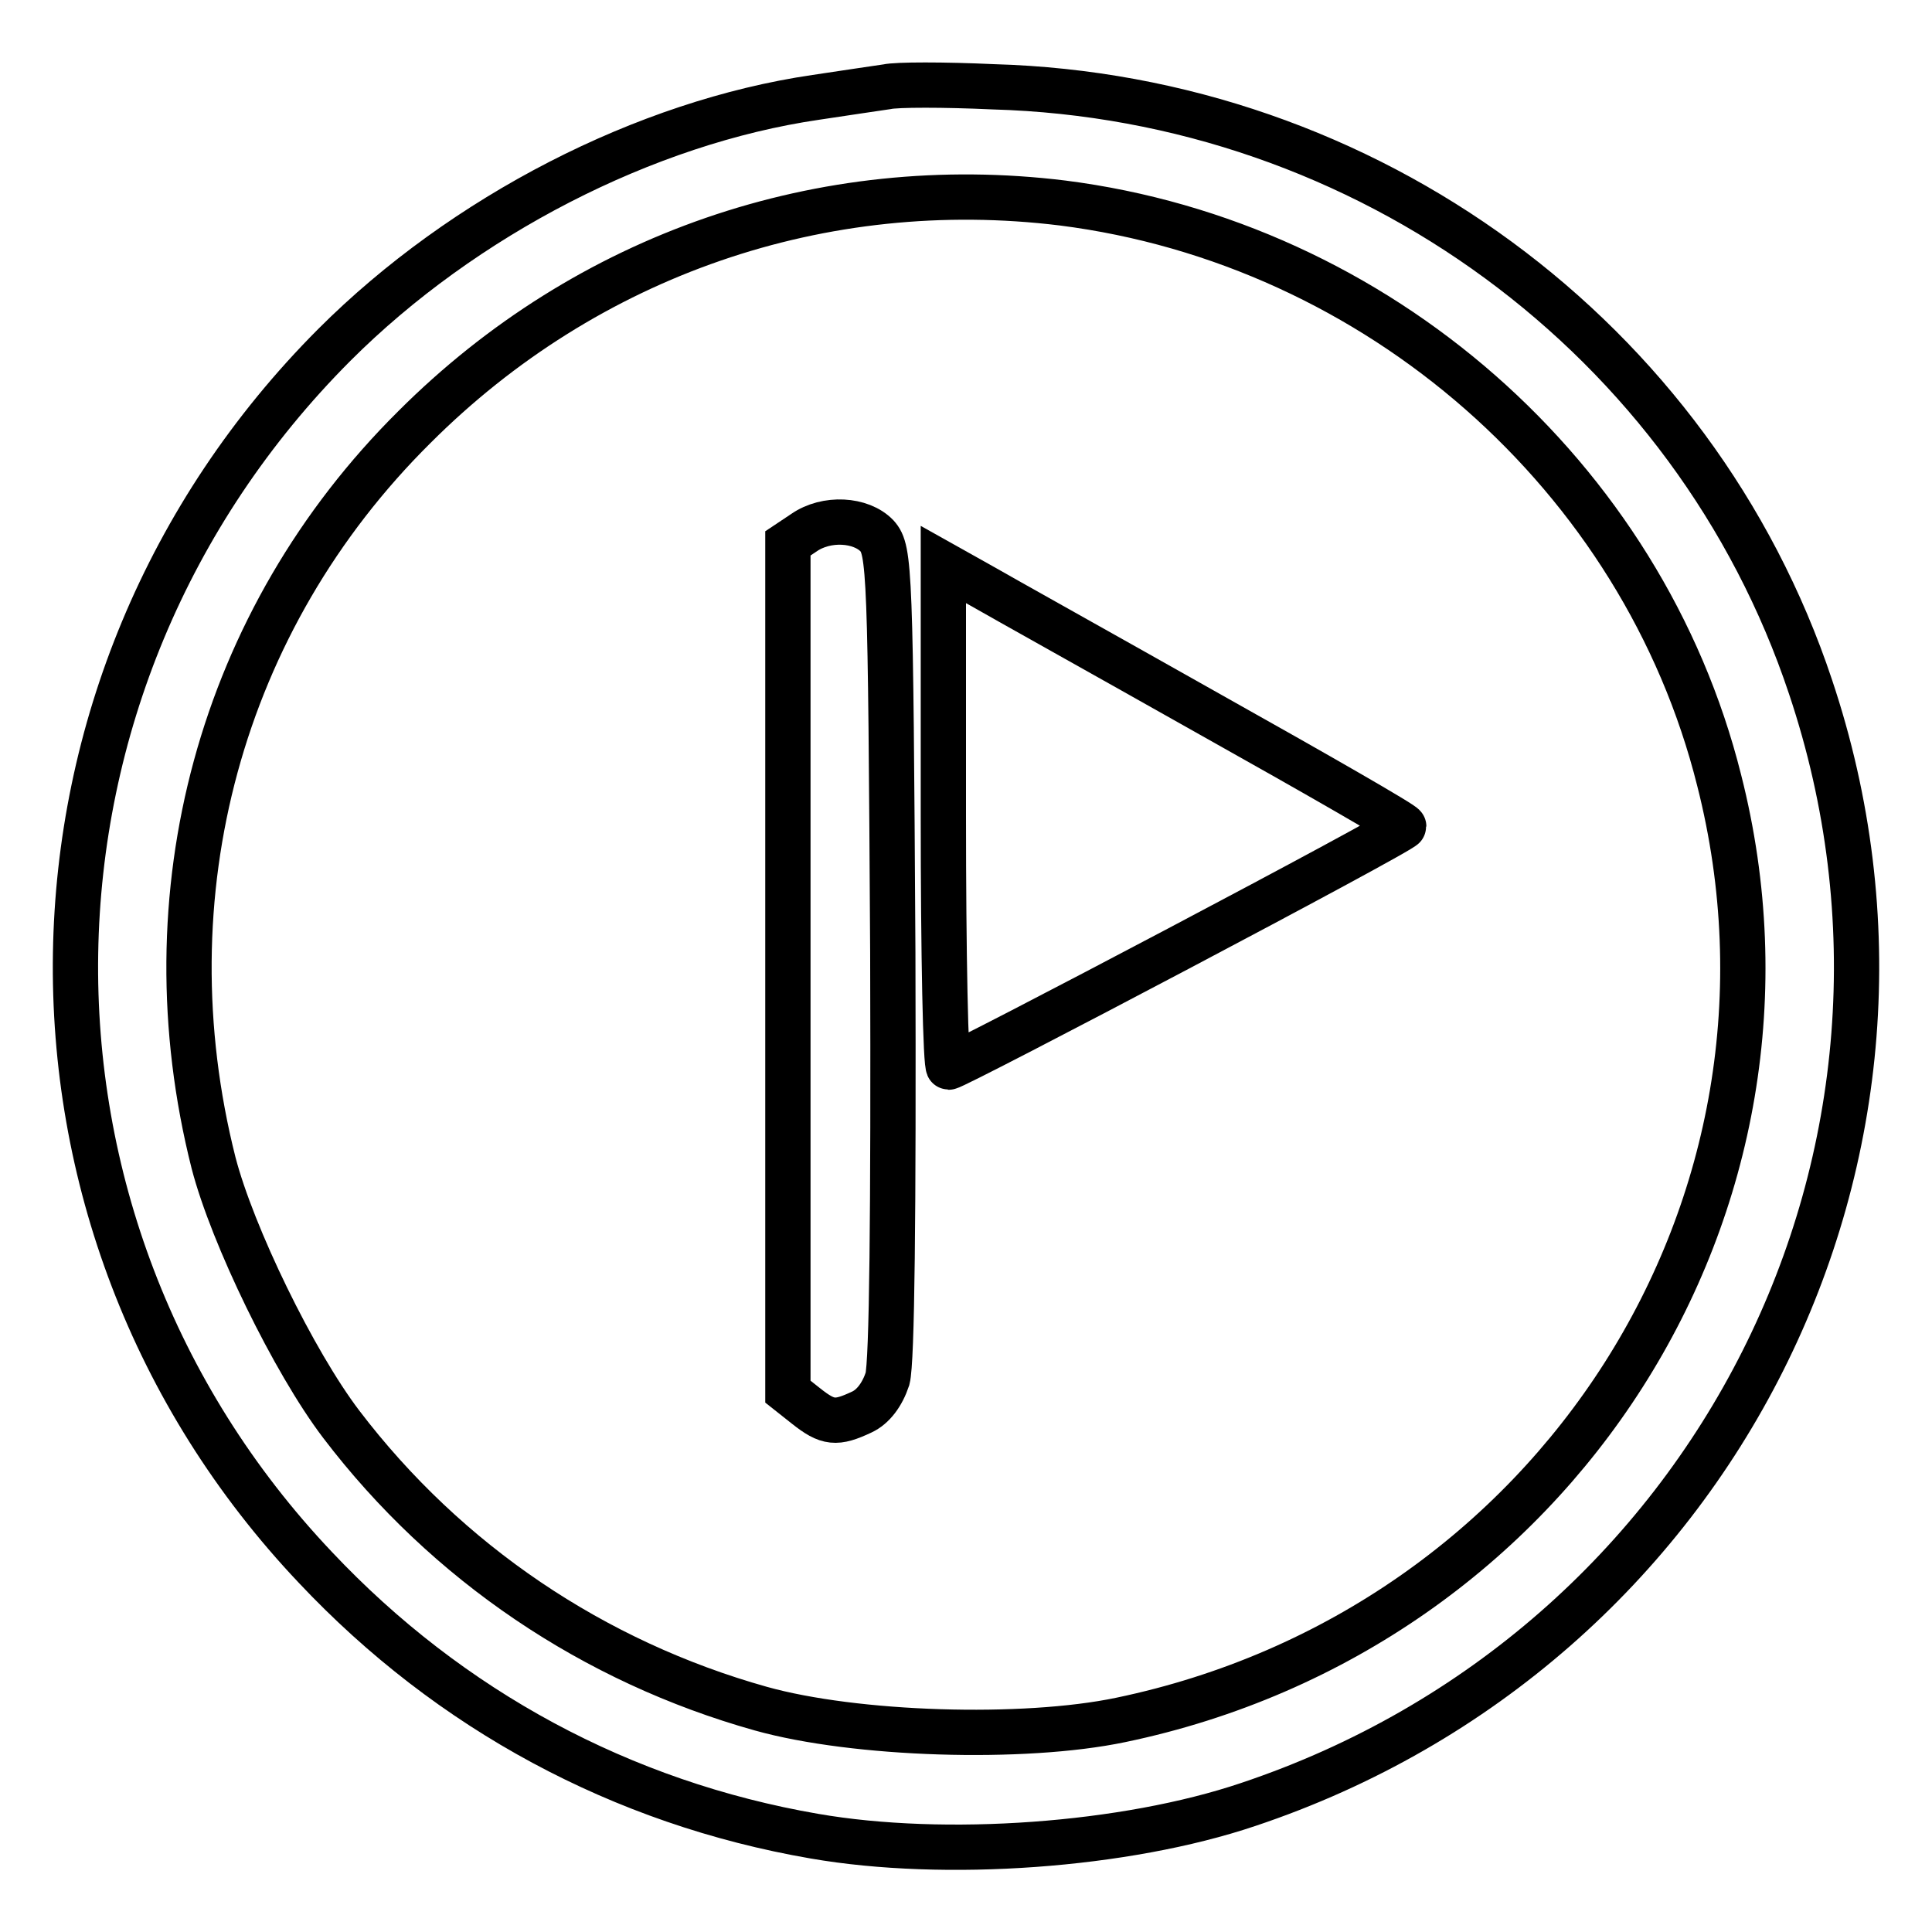
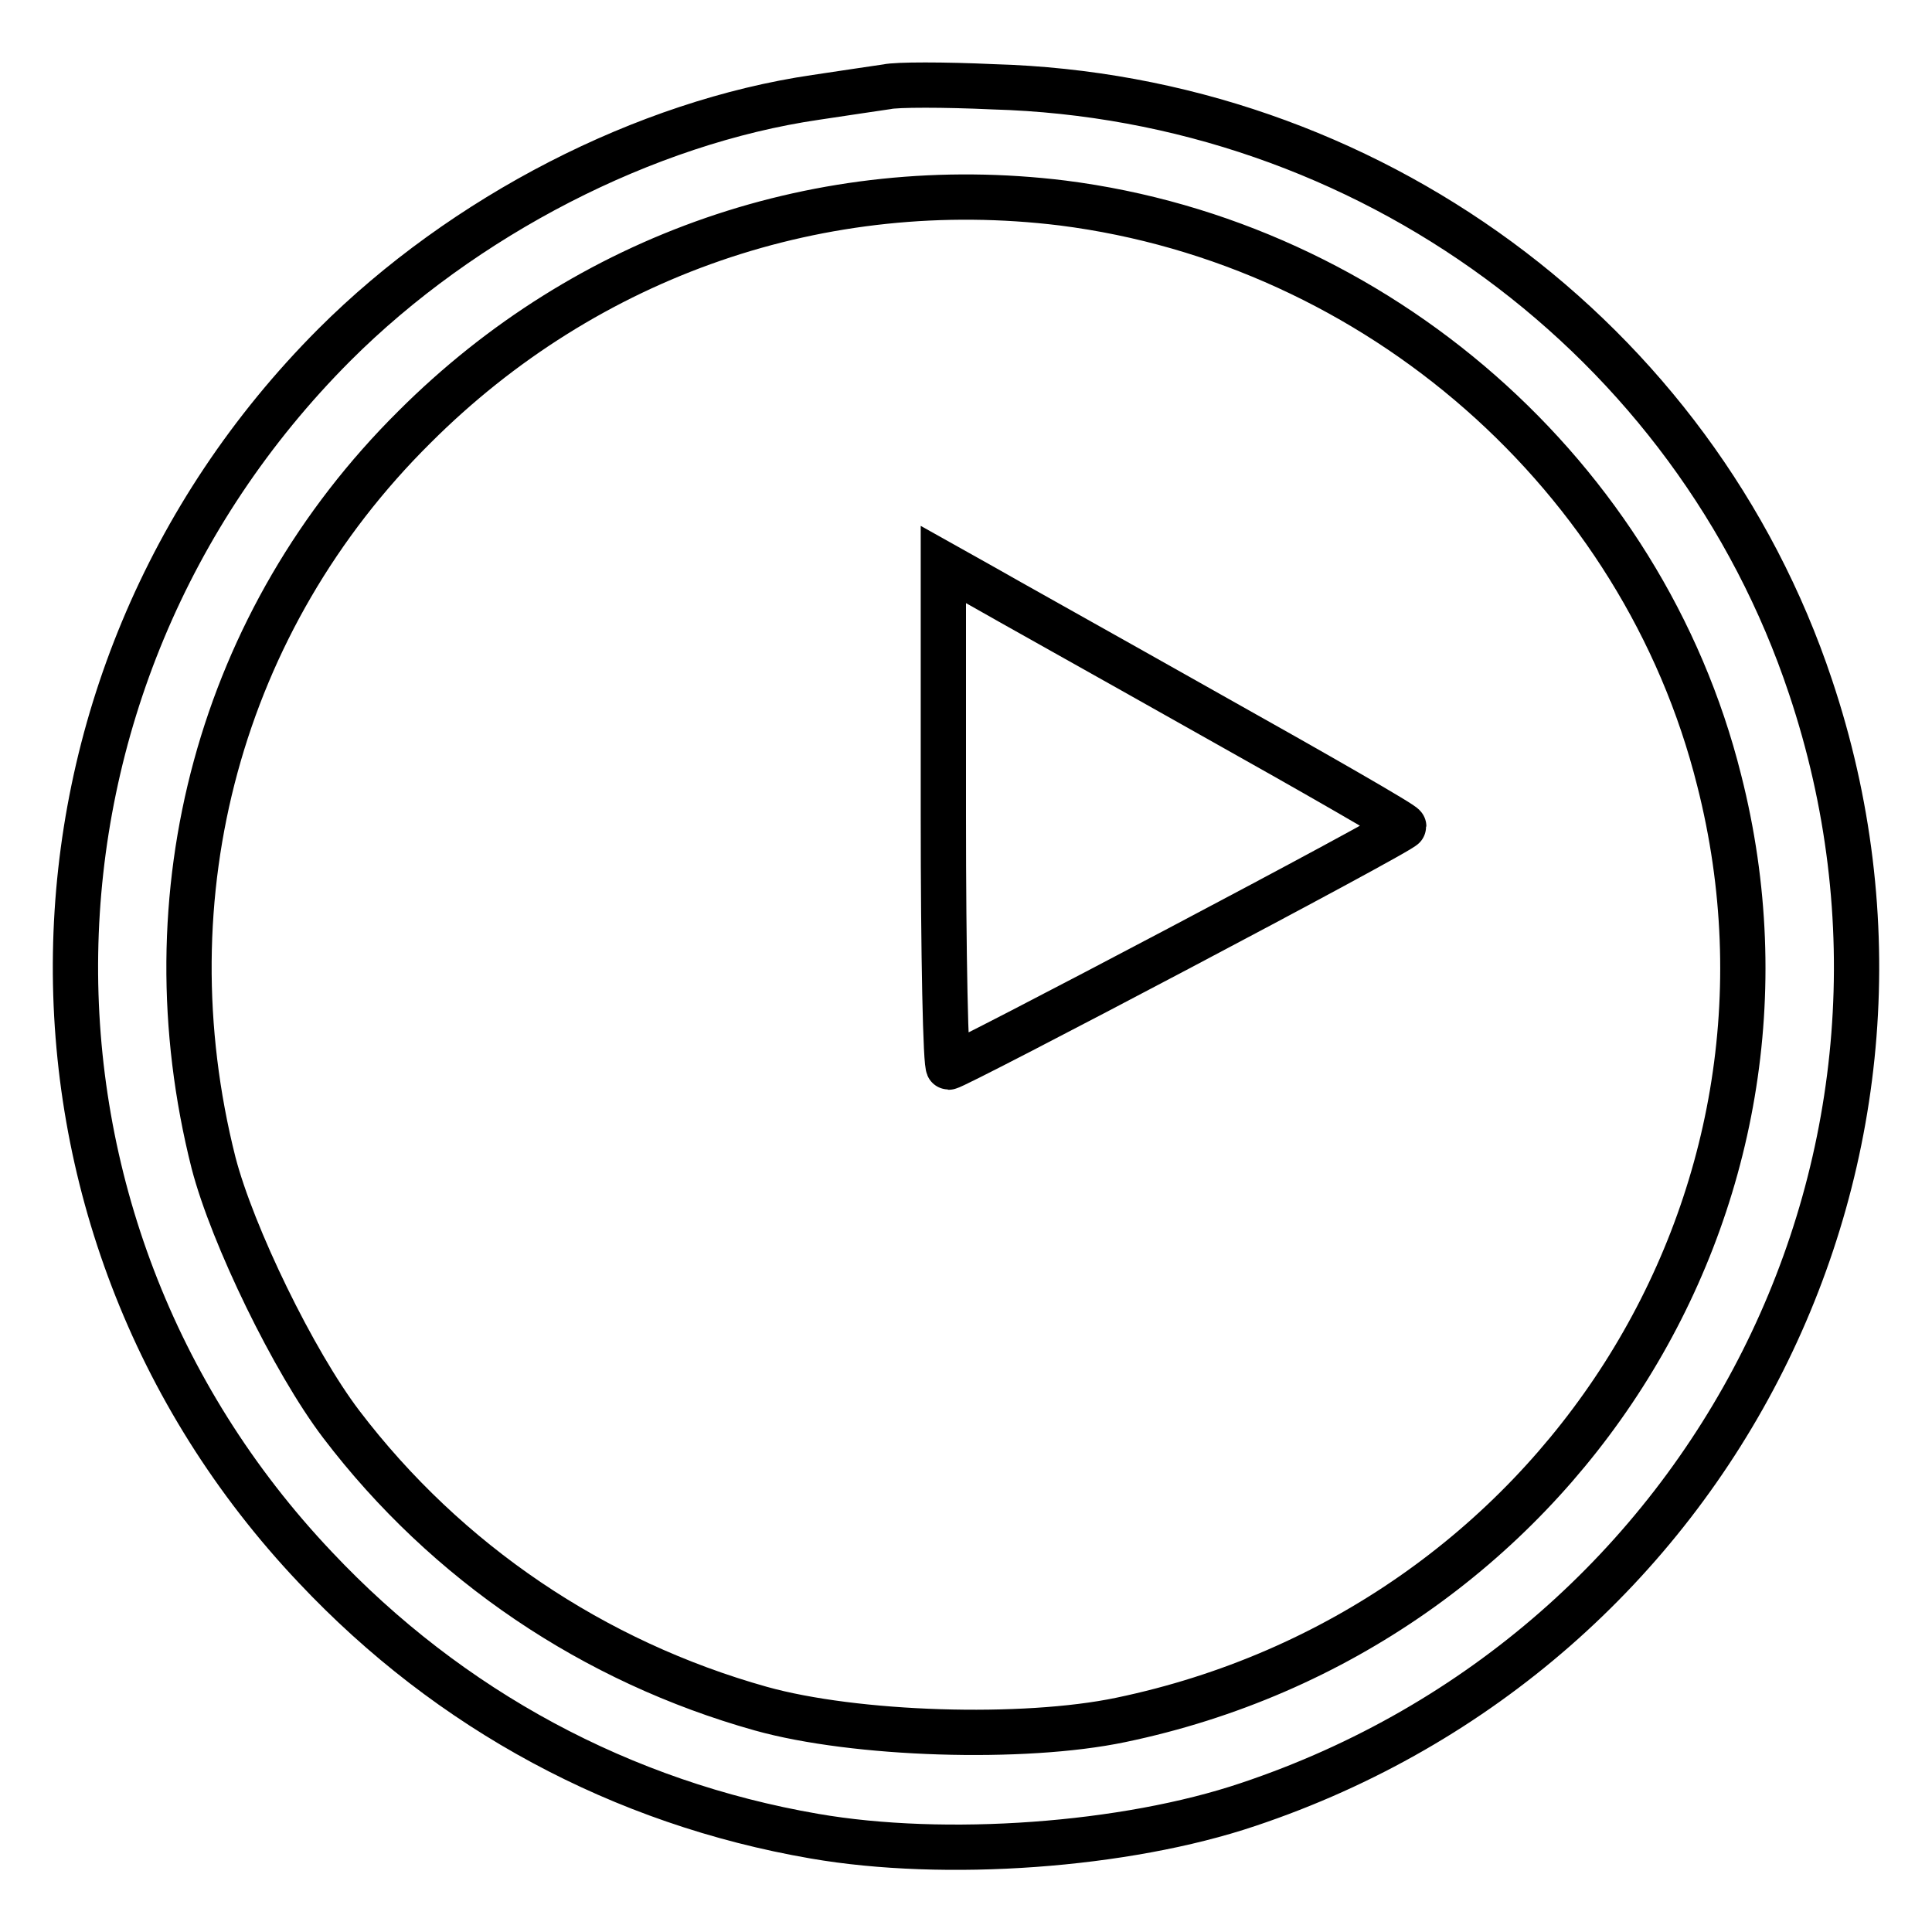
<svg xmlns="http://www.w3.org/2000/svg" version="1.1" x="0px" y="0px" viewBox="0 0 256 256" enable-background="new 0 0 256 256" xml:space="preserve">
  <g>
    <g>
      <path stroke-width="6" fill-opacity="0" stroke="#000000" d="M117.5,11.5c-1.3,0.2-5.5,0.8-9.4,1.4c-22.6,3.3-46.7,15.7-63.8,32.8C-0.4,90.5-1.6,161.9,41.8,207.7  c17.8,18.9,40.6,31.2,66.1,35.6c17.3,3,41.2,1.3,57.5-4.2c61.9-20.7,95.1-86.7,74.5-148.1c-15.4-46.2-58.8-78.1-108.3-79.5  C125.1,11.2,118.8,11.2,117.5,11.5z M140.8,26.9c41.7,5.3,76.9,36.1,87,76.5c14.3,56.2-21.7,112.5-79.3,124.5  c-12.9,2.7-35.2,2-47.7-1.5c-22.1-6.2-41.6-19.3-55.6-37.7c-6.3-8.3-14.4-25-16.9-34.6c-9-35.6,0.9-72,26.6-97.5  C77.8,33.7,109,23,140.8,26.9z" />
-       <path stroke-width="6" fill-opacity="0" stroke="#000000" d="M106.5,70.6l-2.1,1.4v56.2v56.2l2.4,1.9c2.9,2.3,4,2.4,7.4,0.8c1.5-0.7,2.7-2.3,3.4-4.4  c0.6-2.3,0.8-21.6,0.7-56.5c-0.3-50.8-0.4-53.3-2.1-55.2C114.1,68.8,109.5,68.5,106.5,70.6z" />
      <path stroke-width="6" fill-opacity="0" stroke="#000000" d="M125,108.1c0,18.3,0.3,33.3,0.7,33.3c0.9,0,60.3-31.3,60.3-31.9c0-0.3-11.5-6.9-25.6-14.8  c-14-7.9-27.8-15.6-30.4-17.1l-5-2.8V108.1z" />
    </g>
  </g>
</svg>